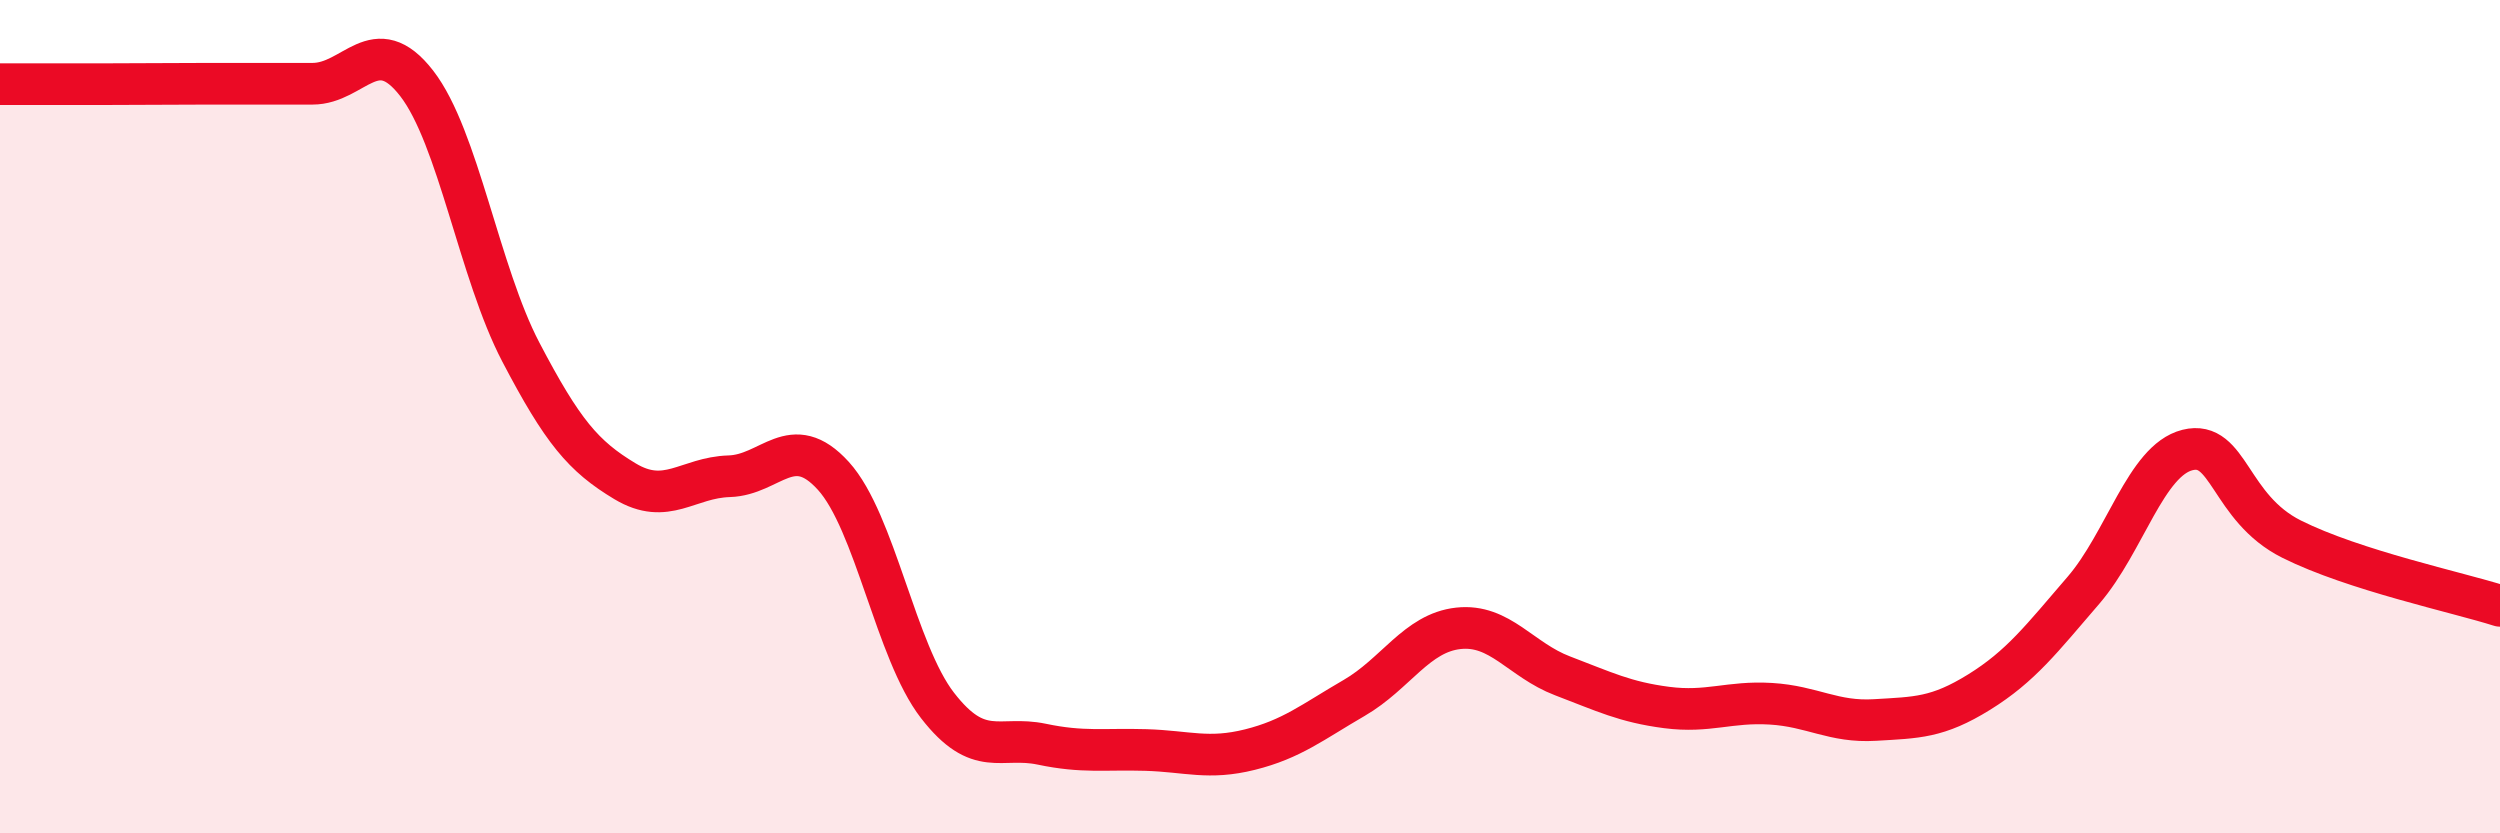
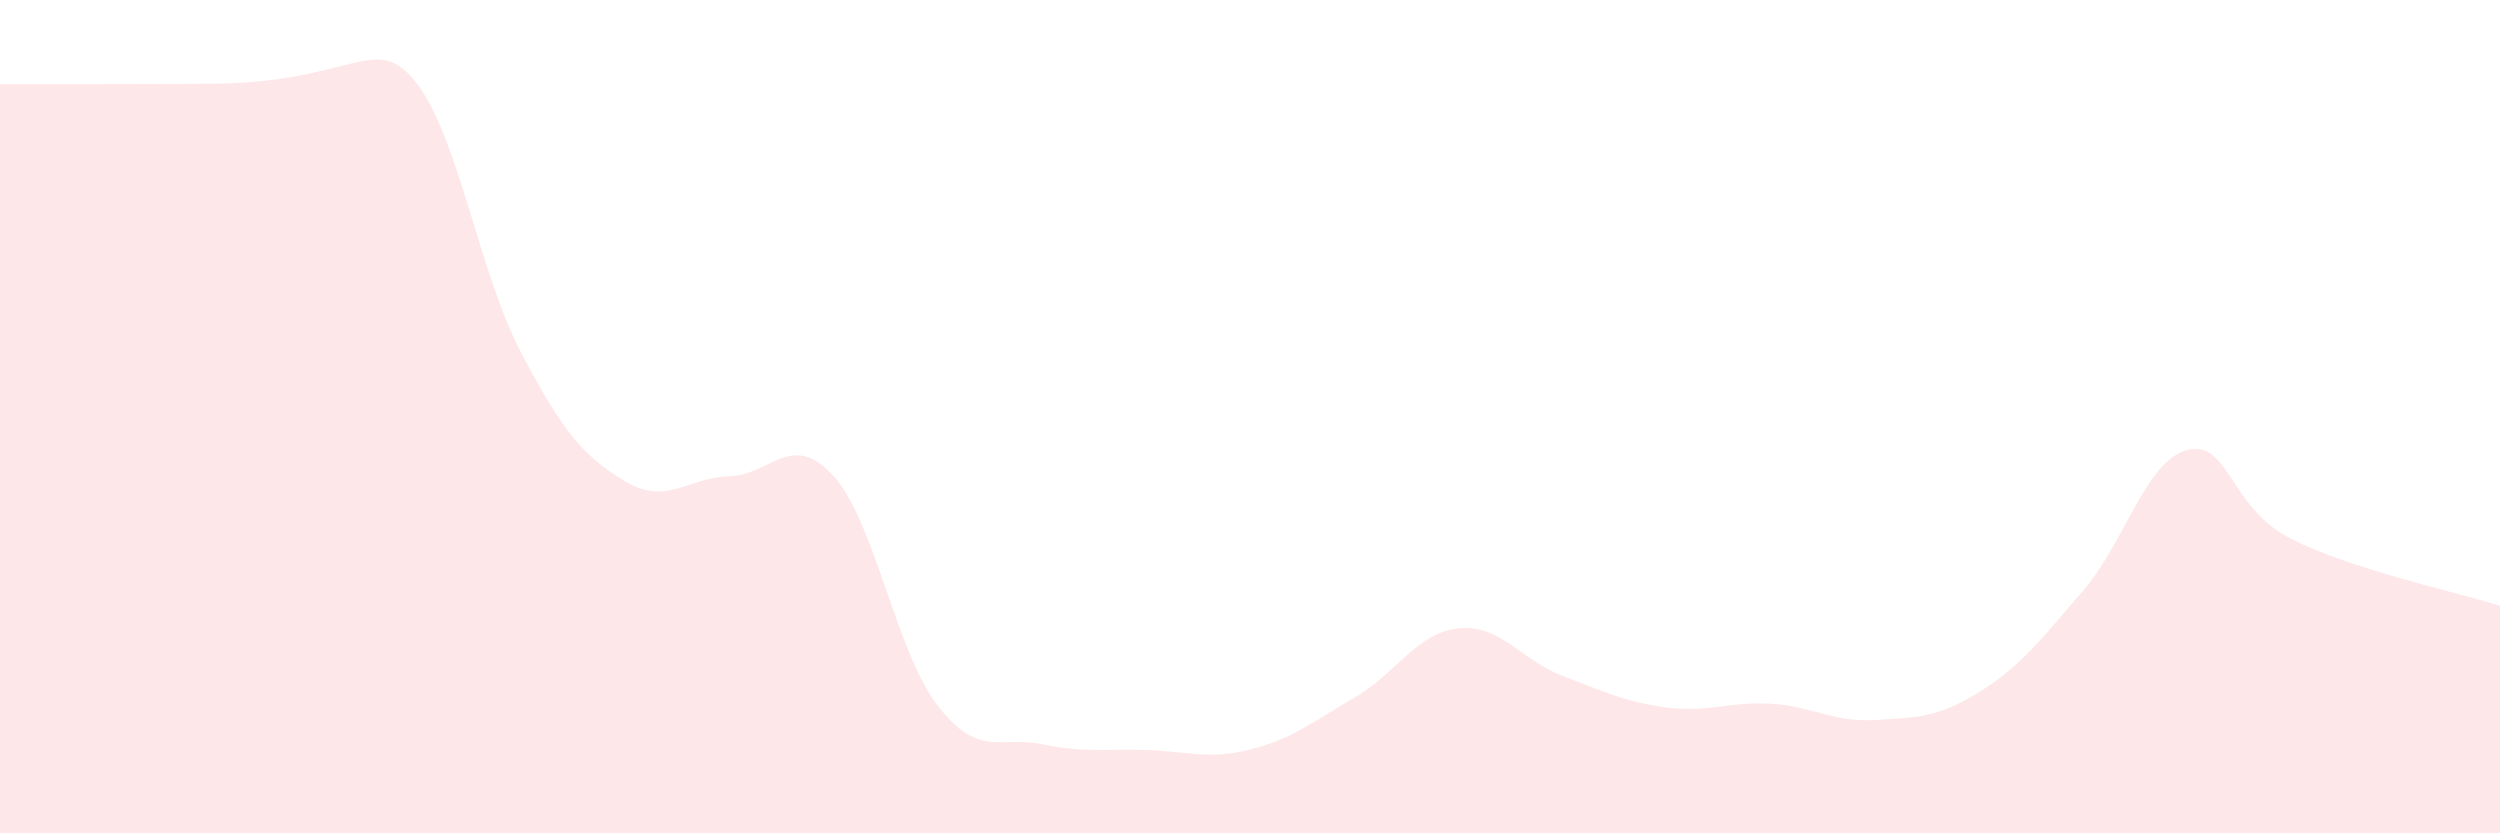
<svg xmlns="http://www.w3.org/2000/svg" width="60" height="20" viewBox="0 0 60 20">
-   <path d="M 0,2.02 C 0.5,2.02 1.5,2.02 2.5,2.02 C 3.5,2.02 4,2.01 5,2.01 C 6,2.01 6.5,2.01 7.5,2.01 C 8.5,2.01 9,0.71 10,2 C 11,3.29 11.5,6.54 12.5,8.45 C 13.5,10.36 14,10.95 15,11.55 C 16,12.15 16.5,11.46 17.5,11.43 C 18.5,11.4 19,10.32 20,11.42 C 21,12.52 21.5,15.64 22.5,16.93 C 23.5,18.22 24,17.65 25,17.86 C 26,18.07 26.5,17.97 27.5,18 C 28.5,18.03 29,18.24 30,17.99 C 31,17.74 31.5,17.33 32.5,16.75 C 33.5,16.17 34,15.19 35,15.08 C 36,14.97 36.5,15.84 37.5,16.22 C 38.5,16.6 39,16.85 40,16.98 C 41,17.11 41.5,16.83 42.5,16.89 C 43.5,16.95 44,17.34 45,17.28 C 46,17.22 46.5,17.23 47.5,16.61 C 48.5,15.99 49,15.33 50,14.17 C 51,13.01 51.5,11.05 52.5,10.8 C 53.5,10.55 53.5,12.19 55,12.94 C 56.5,13.69 59,14.22 60,14.54L60 20L0 20Z" fill="#EB0A25" opacity="0.1" stroke-linecap="round" stroke-linejoin="round" />
-   <path d="M 0,2.02 C 0.5,2.02 1.5,2.02 2.5,2.02 C 3.5,2.02 4,2.01 5,2.01 C 6,2.01 6.5,2.01 7.5,2.01 C 8.5,2.01 9,0.71 10,2 C 11,3.29 11.5,6.54 12.5,8.45 C 13.5,10.36 14,10.95 15,11.55 C 16,12.15 16.5,11.46 17.5,11.43 C 18.5,11.4 19,10.32 20,11.42 C 21,12.52 21.5,15.64 22.5,16.93 C 23.5,18.22 24,17.65 25,17.86 C 26,18.07 26.5,17.97 27.5,18 C 28.5,18.03 29,18.24 30,17.99 C 31,17.74 31.5,17.33 32.5,16.75 C 33.5,16.17 34,15.19 35,15.08 C 36,14.97 36.5,15.84 37.5,16.22 C 38.5,16.6 39,16.85 40,16.98 C 41,17.11 41.5,16.83 42.5,16.89 C 43.5,16.95 44,17.34 45,17.28 C 46,17.22 46.5,17.23 47.5,16.61 C 48.5,15.99 49,15.33 50,14.17 C 51,13.01 51.5,11.05 52.5,10.8 C 53.5,10.55 53.5,12.19 55,12.94 C 56.5,13.69 59,14.22 60,14.54" stroke="#EB0A25" stroke-width="1" fill="none" stroke-linecap="round" stroke-linejoin="round" />
+   <path d="M 0,2.02 C 0.5,2.02 1.5,2.02 2.5,2.02 C 3.5,2.02 4,2.01 5,2.01 C 8.5,2.01 9,0.71 10,2 C 11,3.29 11.5,6.54 12.5,8.45 C 13.5,10.36 14,10.95 15,11.55 C 16,12.15 16.5,11.46 17.5,11.43 C 18.5,11.4 19,10.32 20,11.42 C 21,12.52 21.5,15.64 22.5,16.93 C 23.5,18.22 24,17.65 25,17.86 C 26,18.07 26.5,17.97 27.5,18 C 28.5,18.03 29,18.24 30,17.99 C 31,17.74 31.5,17.33 32.5,16.75 C 33.5,16.17 34,15.19 35,15.08 C 36,14.97 36.5,15.84 37.5,16.22 C 38.5,16.6 39,16.85 40,16.98 C 41,17.11 41.5,16.83 42.5,16.89 C 43.5,16.95 44,17.34 45,17.28 C 46,17.22 46.5,17.23 47.5,16.61 C 48.5,15.99 49,15.33 50,14.17 C 51,13.01 51.5,11.05 52.5,10.8 C 53.5,10.55 53.5,12.19 55,12.94 C 56.5,13.69 59,14.22 60,14.54L60 20L0 20Z" fill="#EB0A25" opacity="0.1" stroke-linecap="round" stroke-linejoin="round" />
</svg>